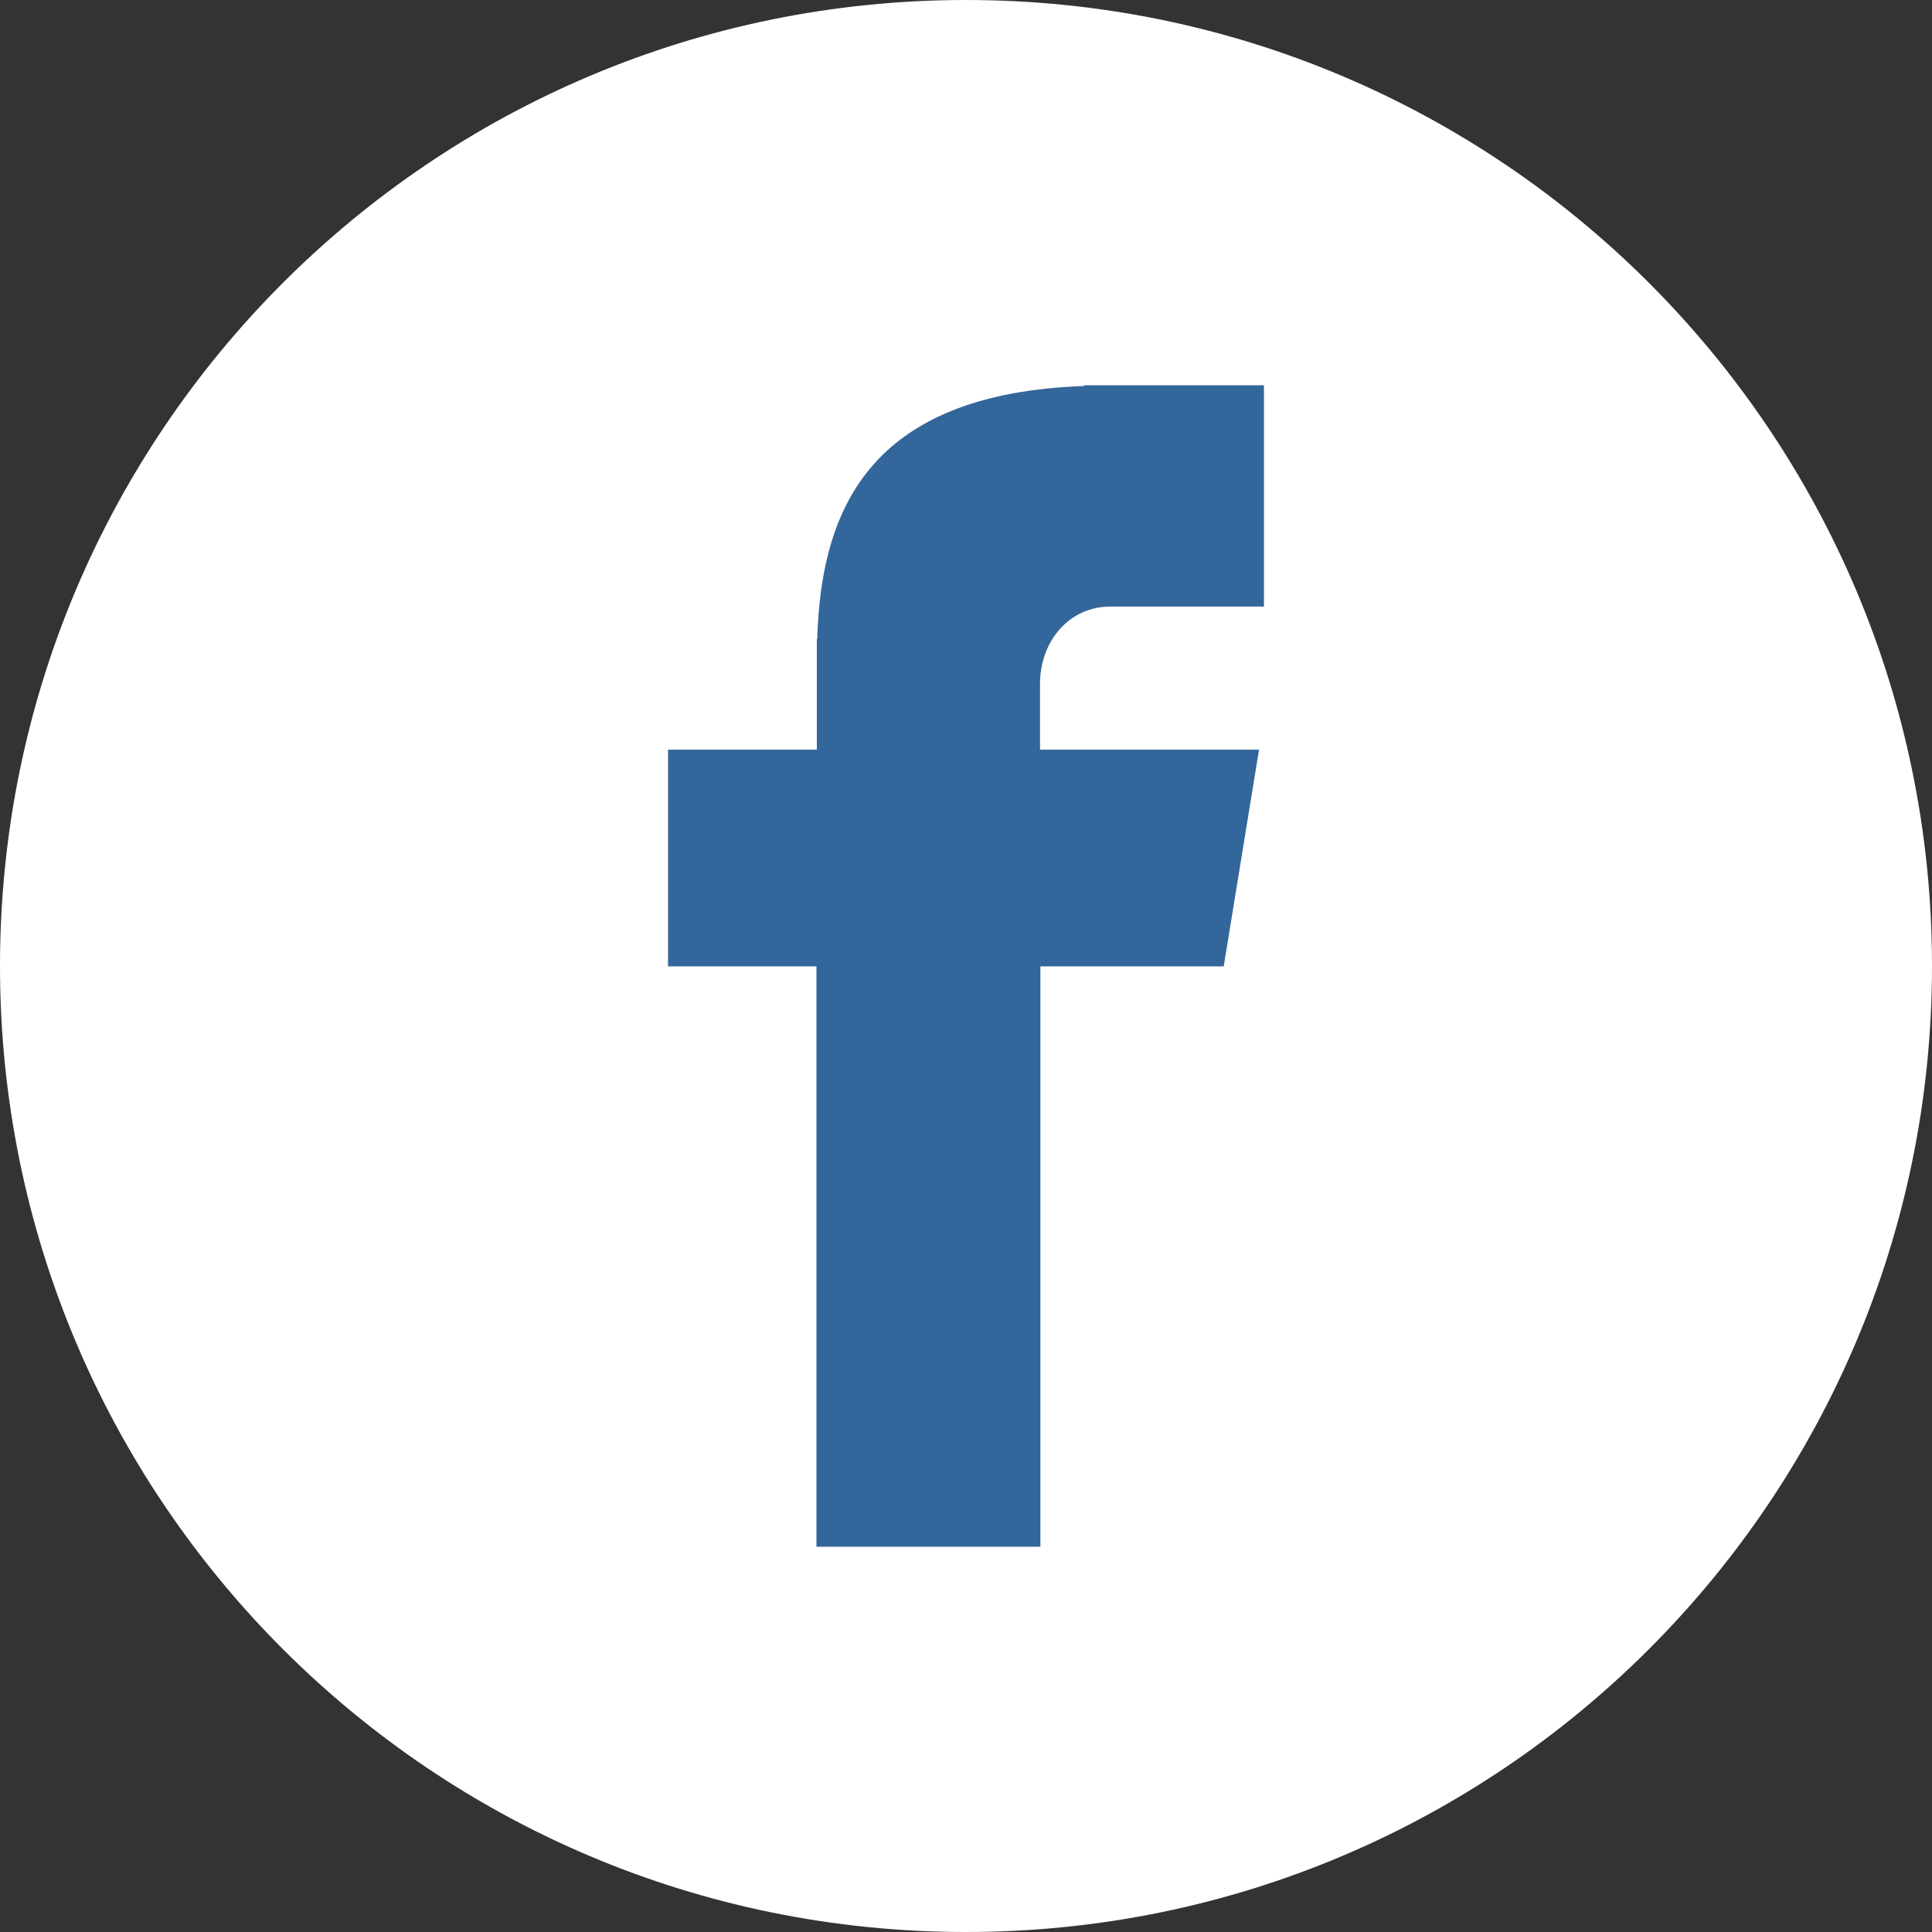
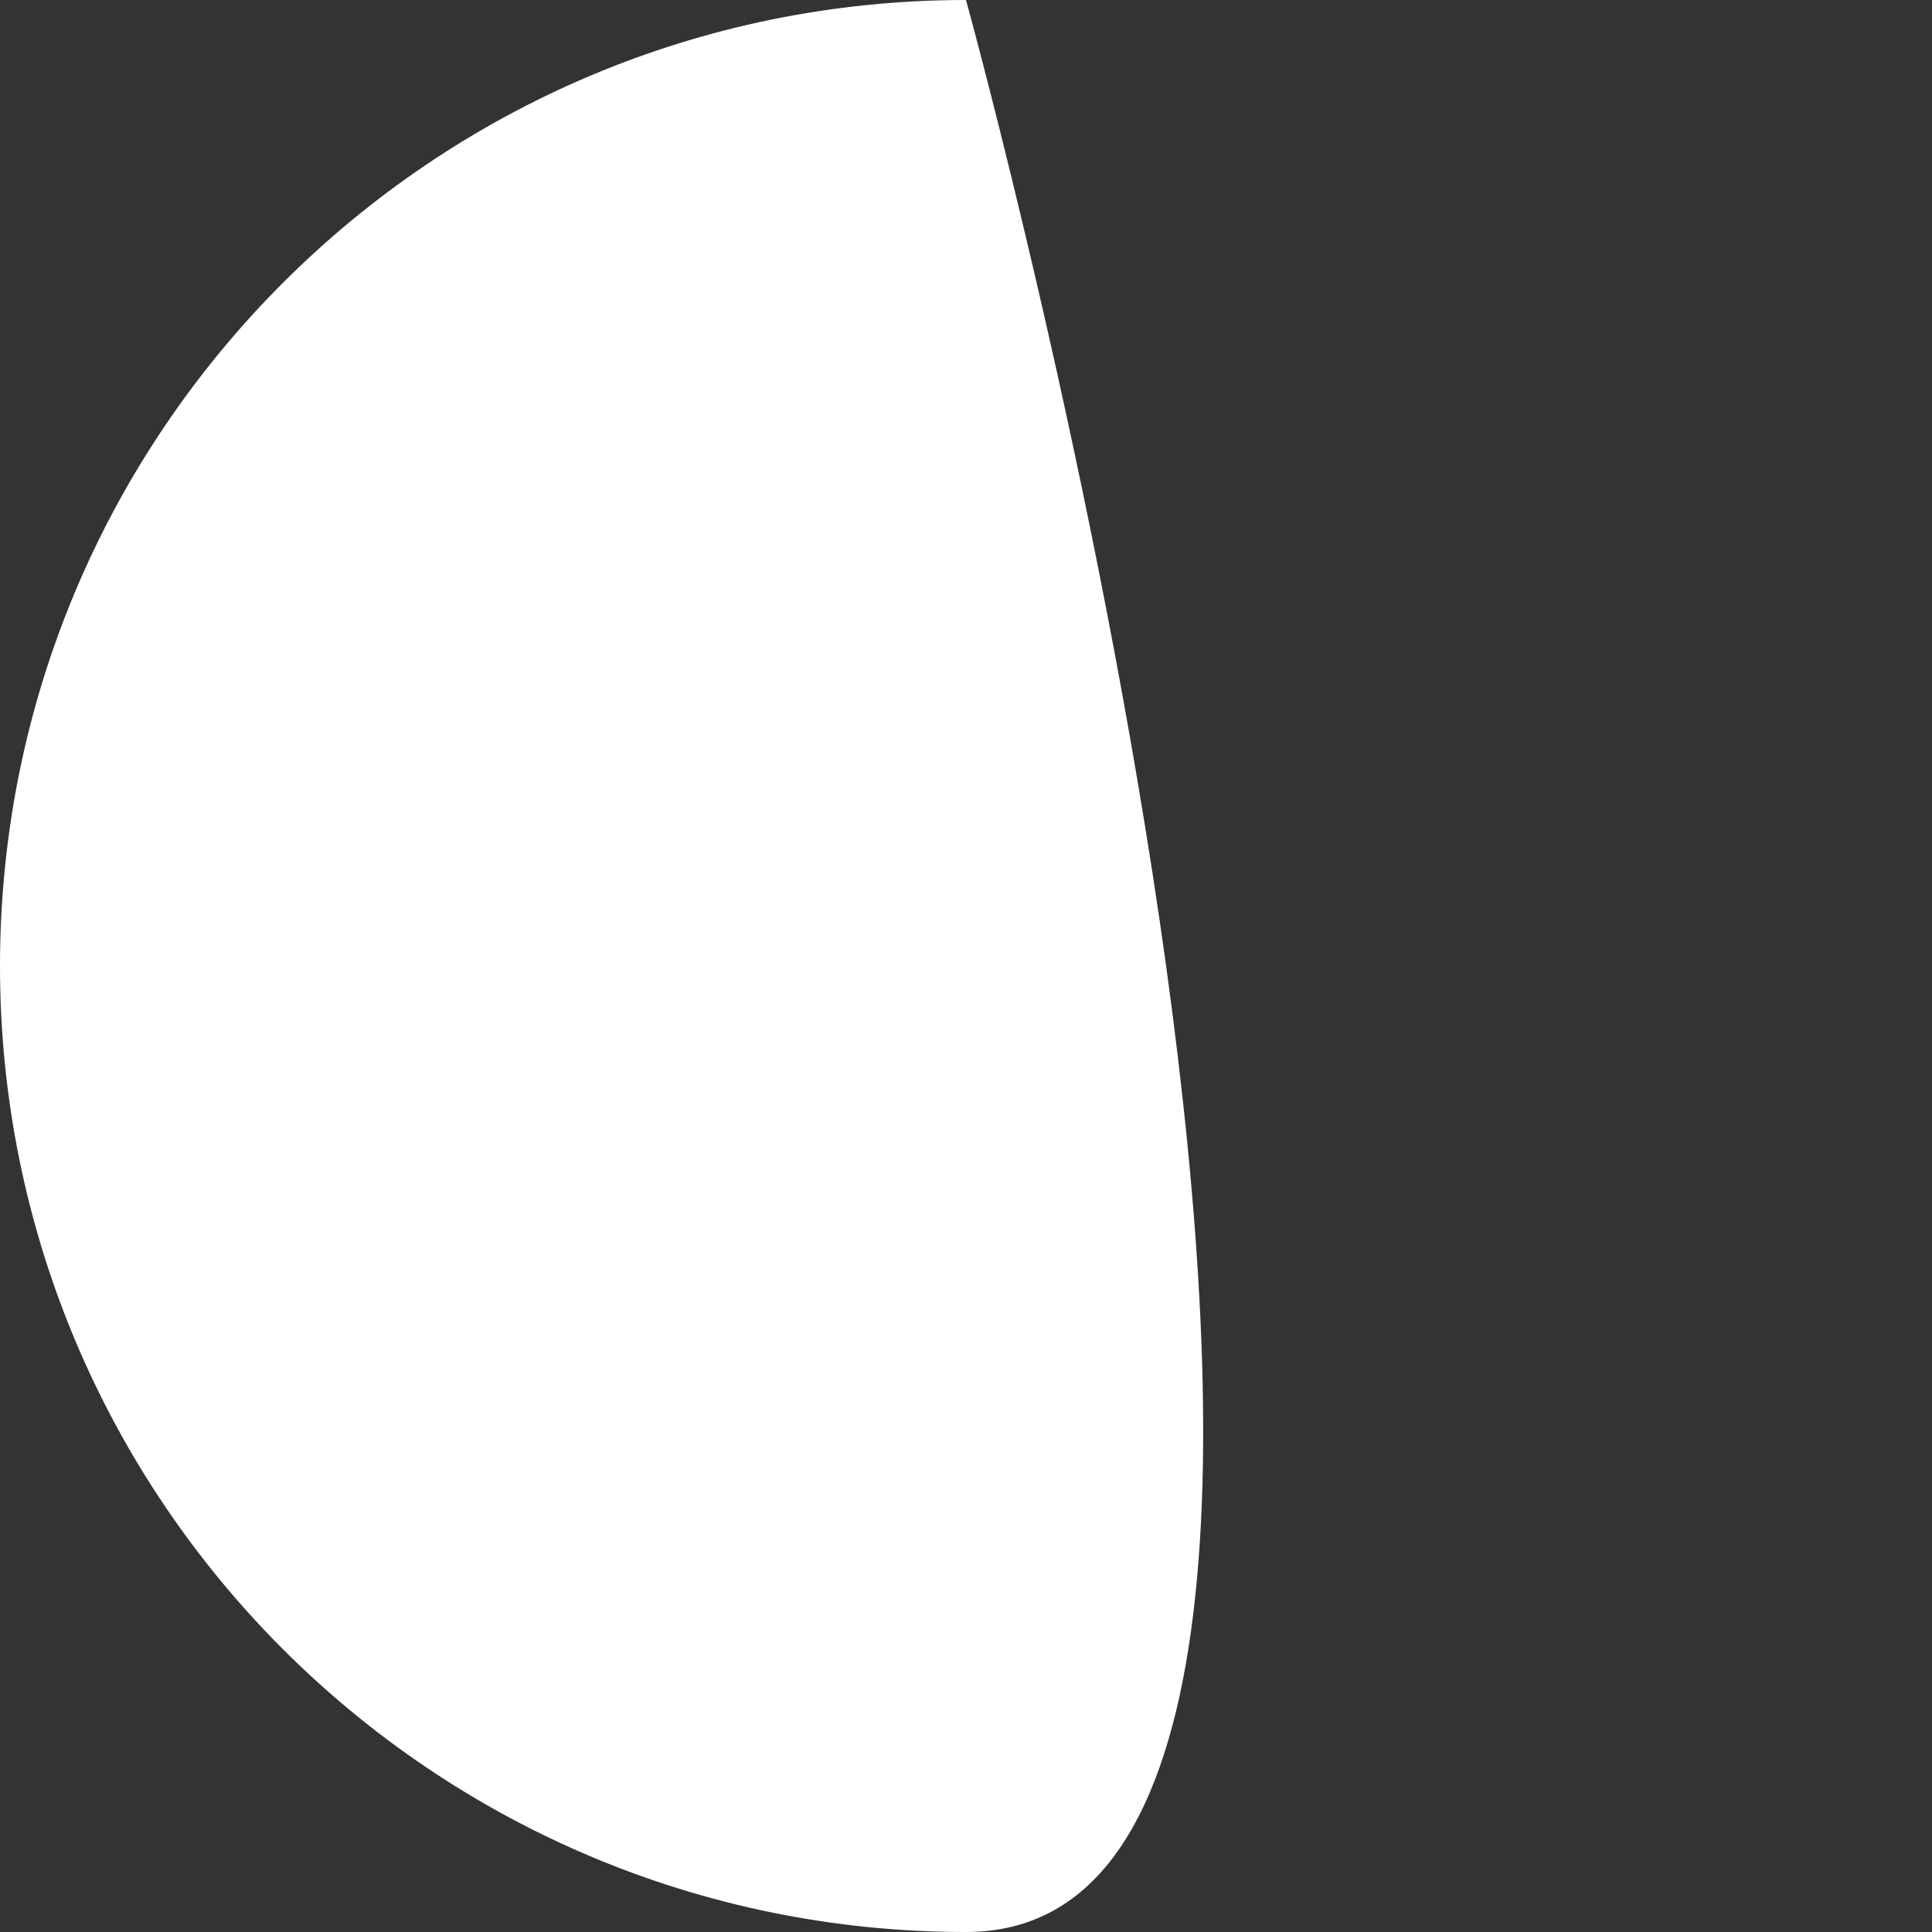
<svg xmlns="http://www.w3.org/2000/svg" viewBox="0 0 509 509">
  <rect x="0" y="0" width="509" height="509" fill="#333333" stroke="none" />
  <defs>
    <style>.cls-1{fill:#fff;}.cls-2{fill:#33669a;}</style>
  </defs>
  <g id="Layer_2" data-name="Layer 2">
    <g id="Layer_1-2" data-name="Layer 1">
      <g id="Layer_2-2" data-name="Layer 2">
        <g id="Layer_1-2-2" data-name="Layer 1-2">
          <g id="Layer_2-2-2" data-name="Layer 2-2">
            <g id="Layer_1-2-2-2" data-name="Layer 1-2-2">
-               <path class="cls-1" d="M254.5,0C395.1,0,509,114,509,254.5S395.1,509,254.5,509,0,395.1,0,254.5,113.9,0,254.5,0Z" />
-               <path class="cls-2" d="M292.6,159.8H333V101.5H285.6v.2c-57.5,2-69.3,33.6-70.3,66.7h-.1v29.1H176v57.1h39.1V407.5h59V254.6h48.3l9.3-57.1H274V180C274.1,168.7,281.8,159.8,292.6,159.8Z" />
+               <path class="cls-1" d="M254.5,0S395.1,509,254.5,509,0,395.1,0,254.5,113.9,0,254.5,0Z" />
            </g>
          </g>
        </g>
      </g>
    </g>
  </g>
</svg>